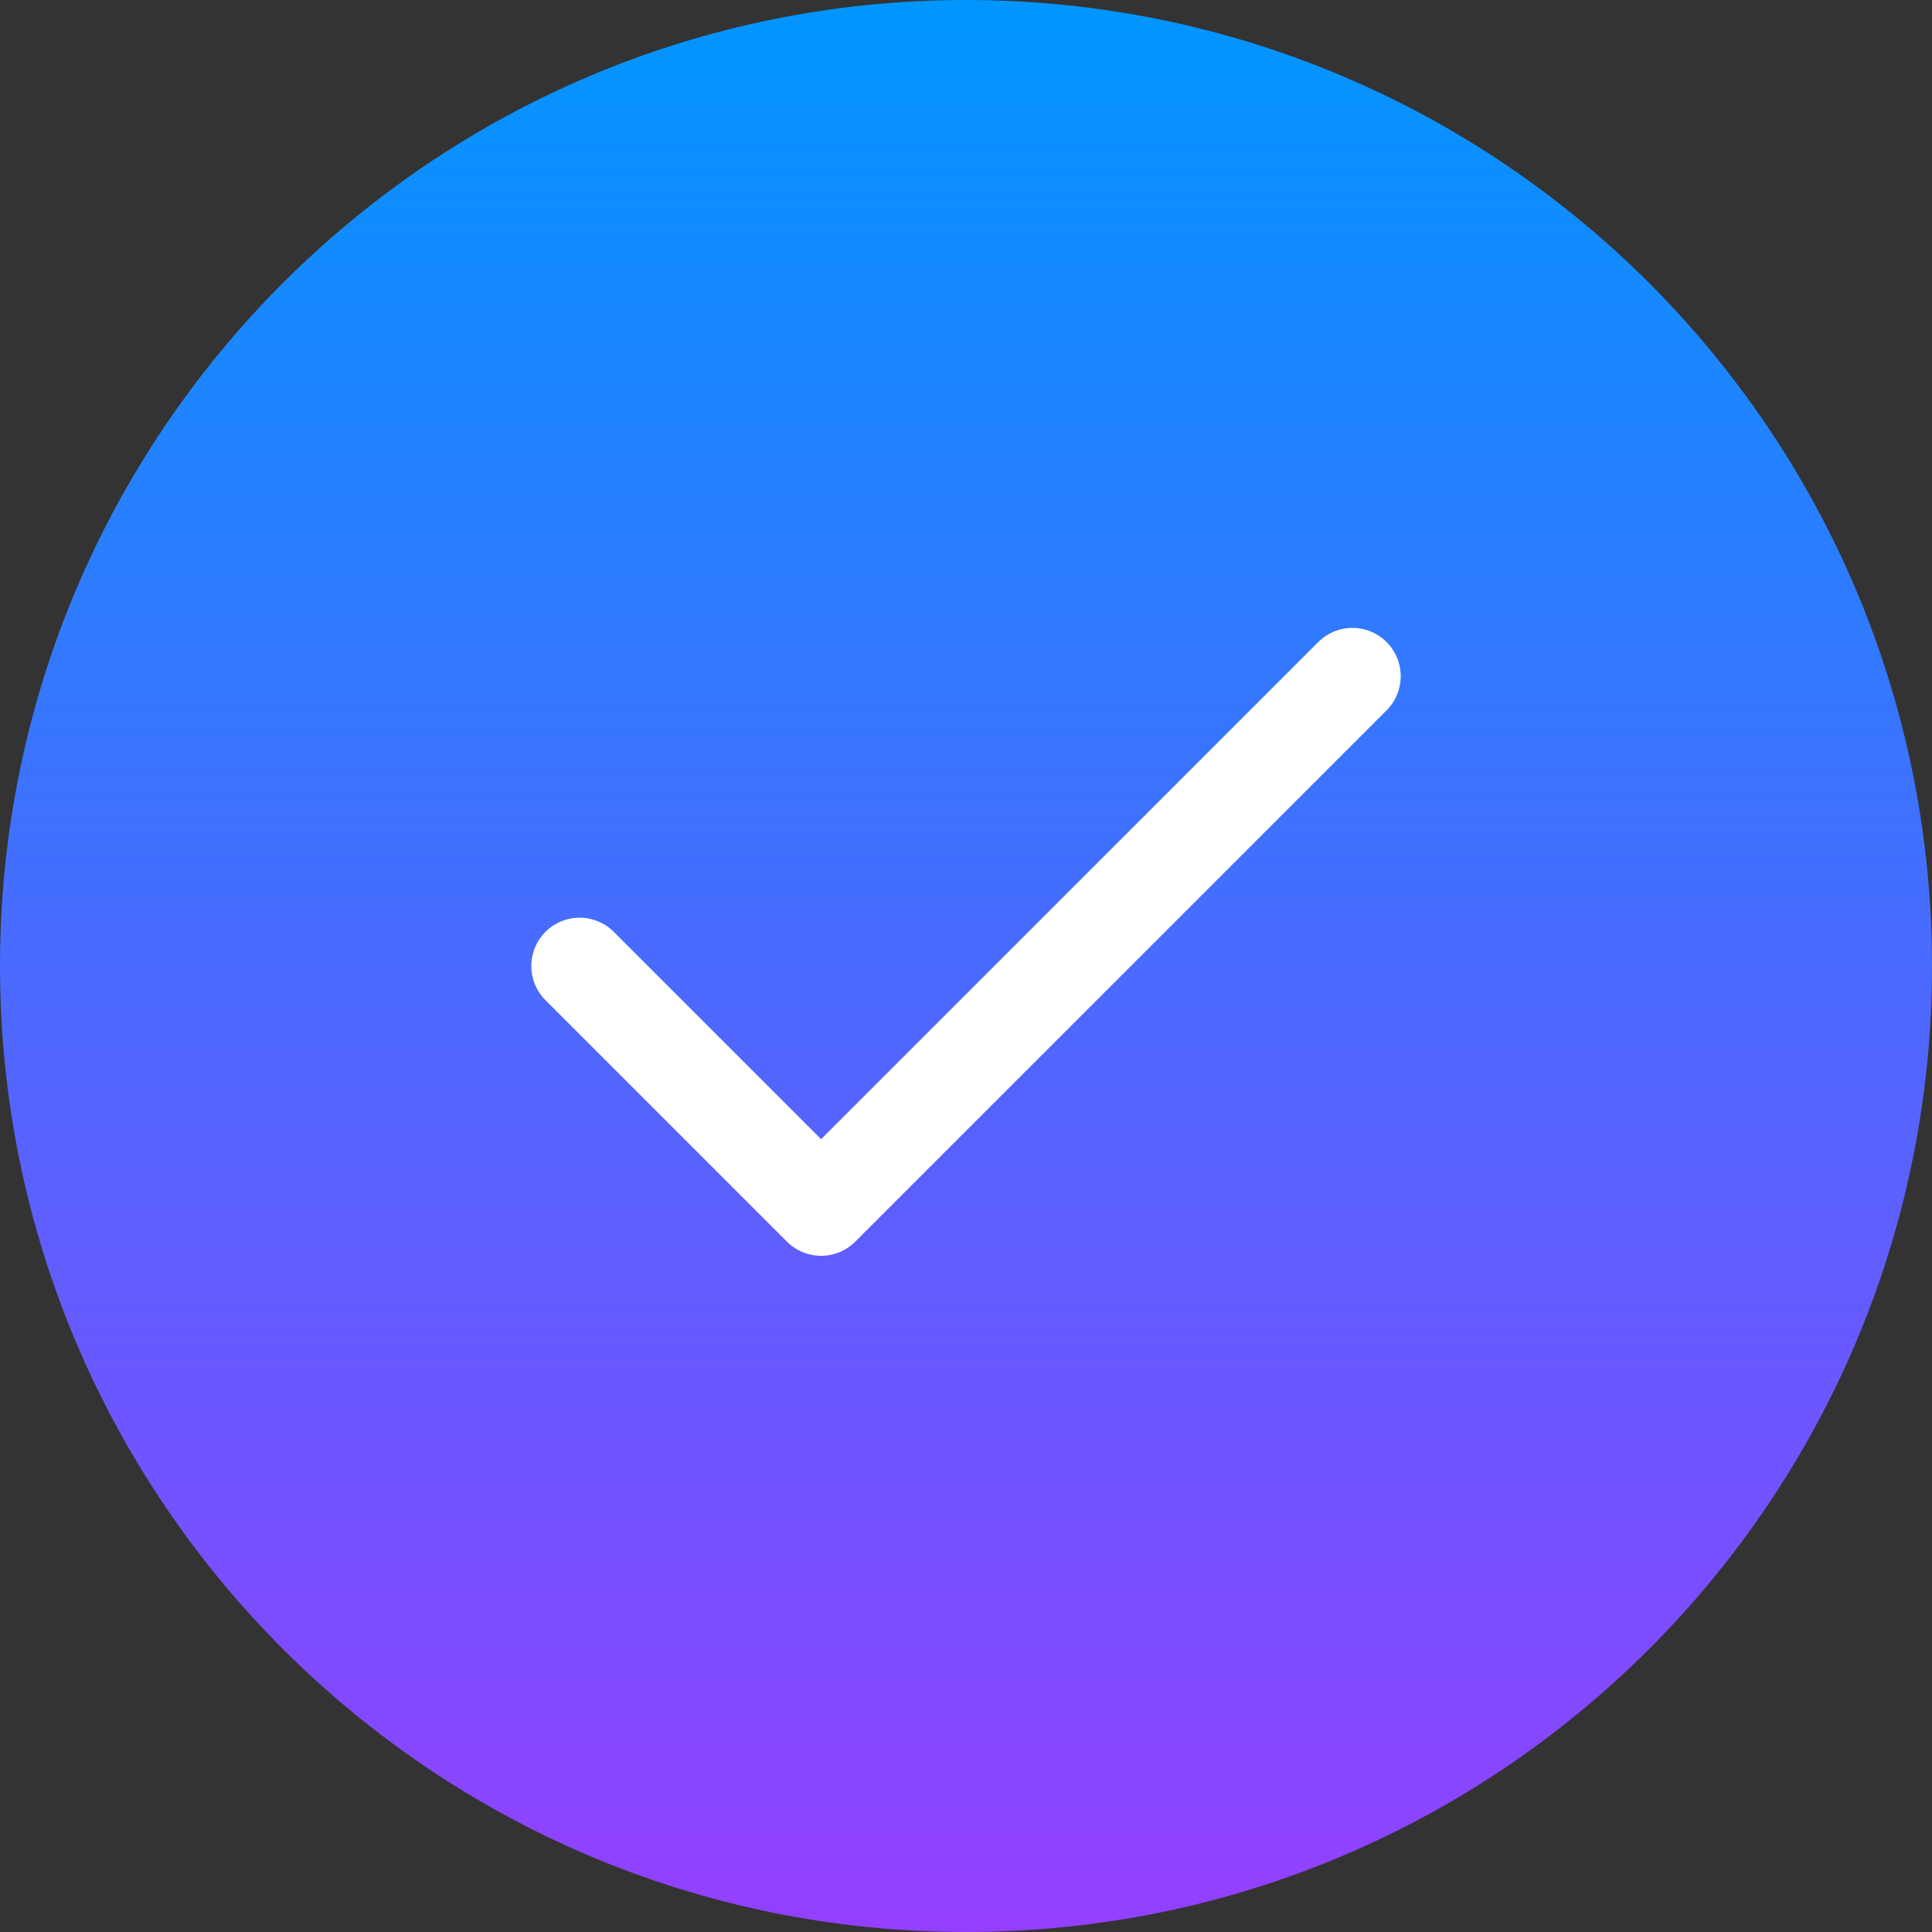
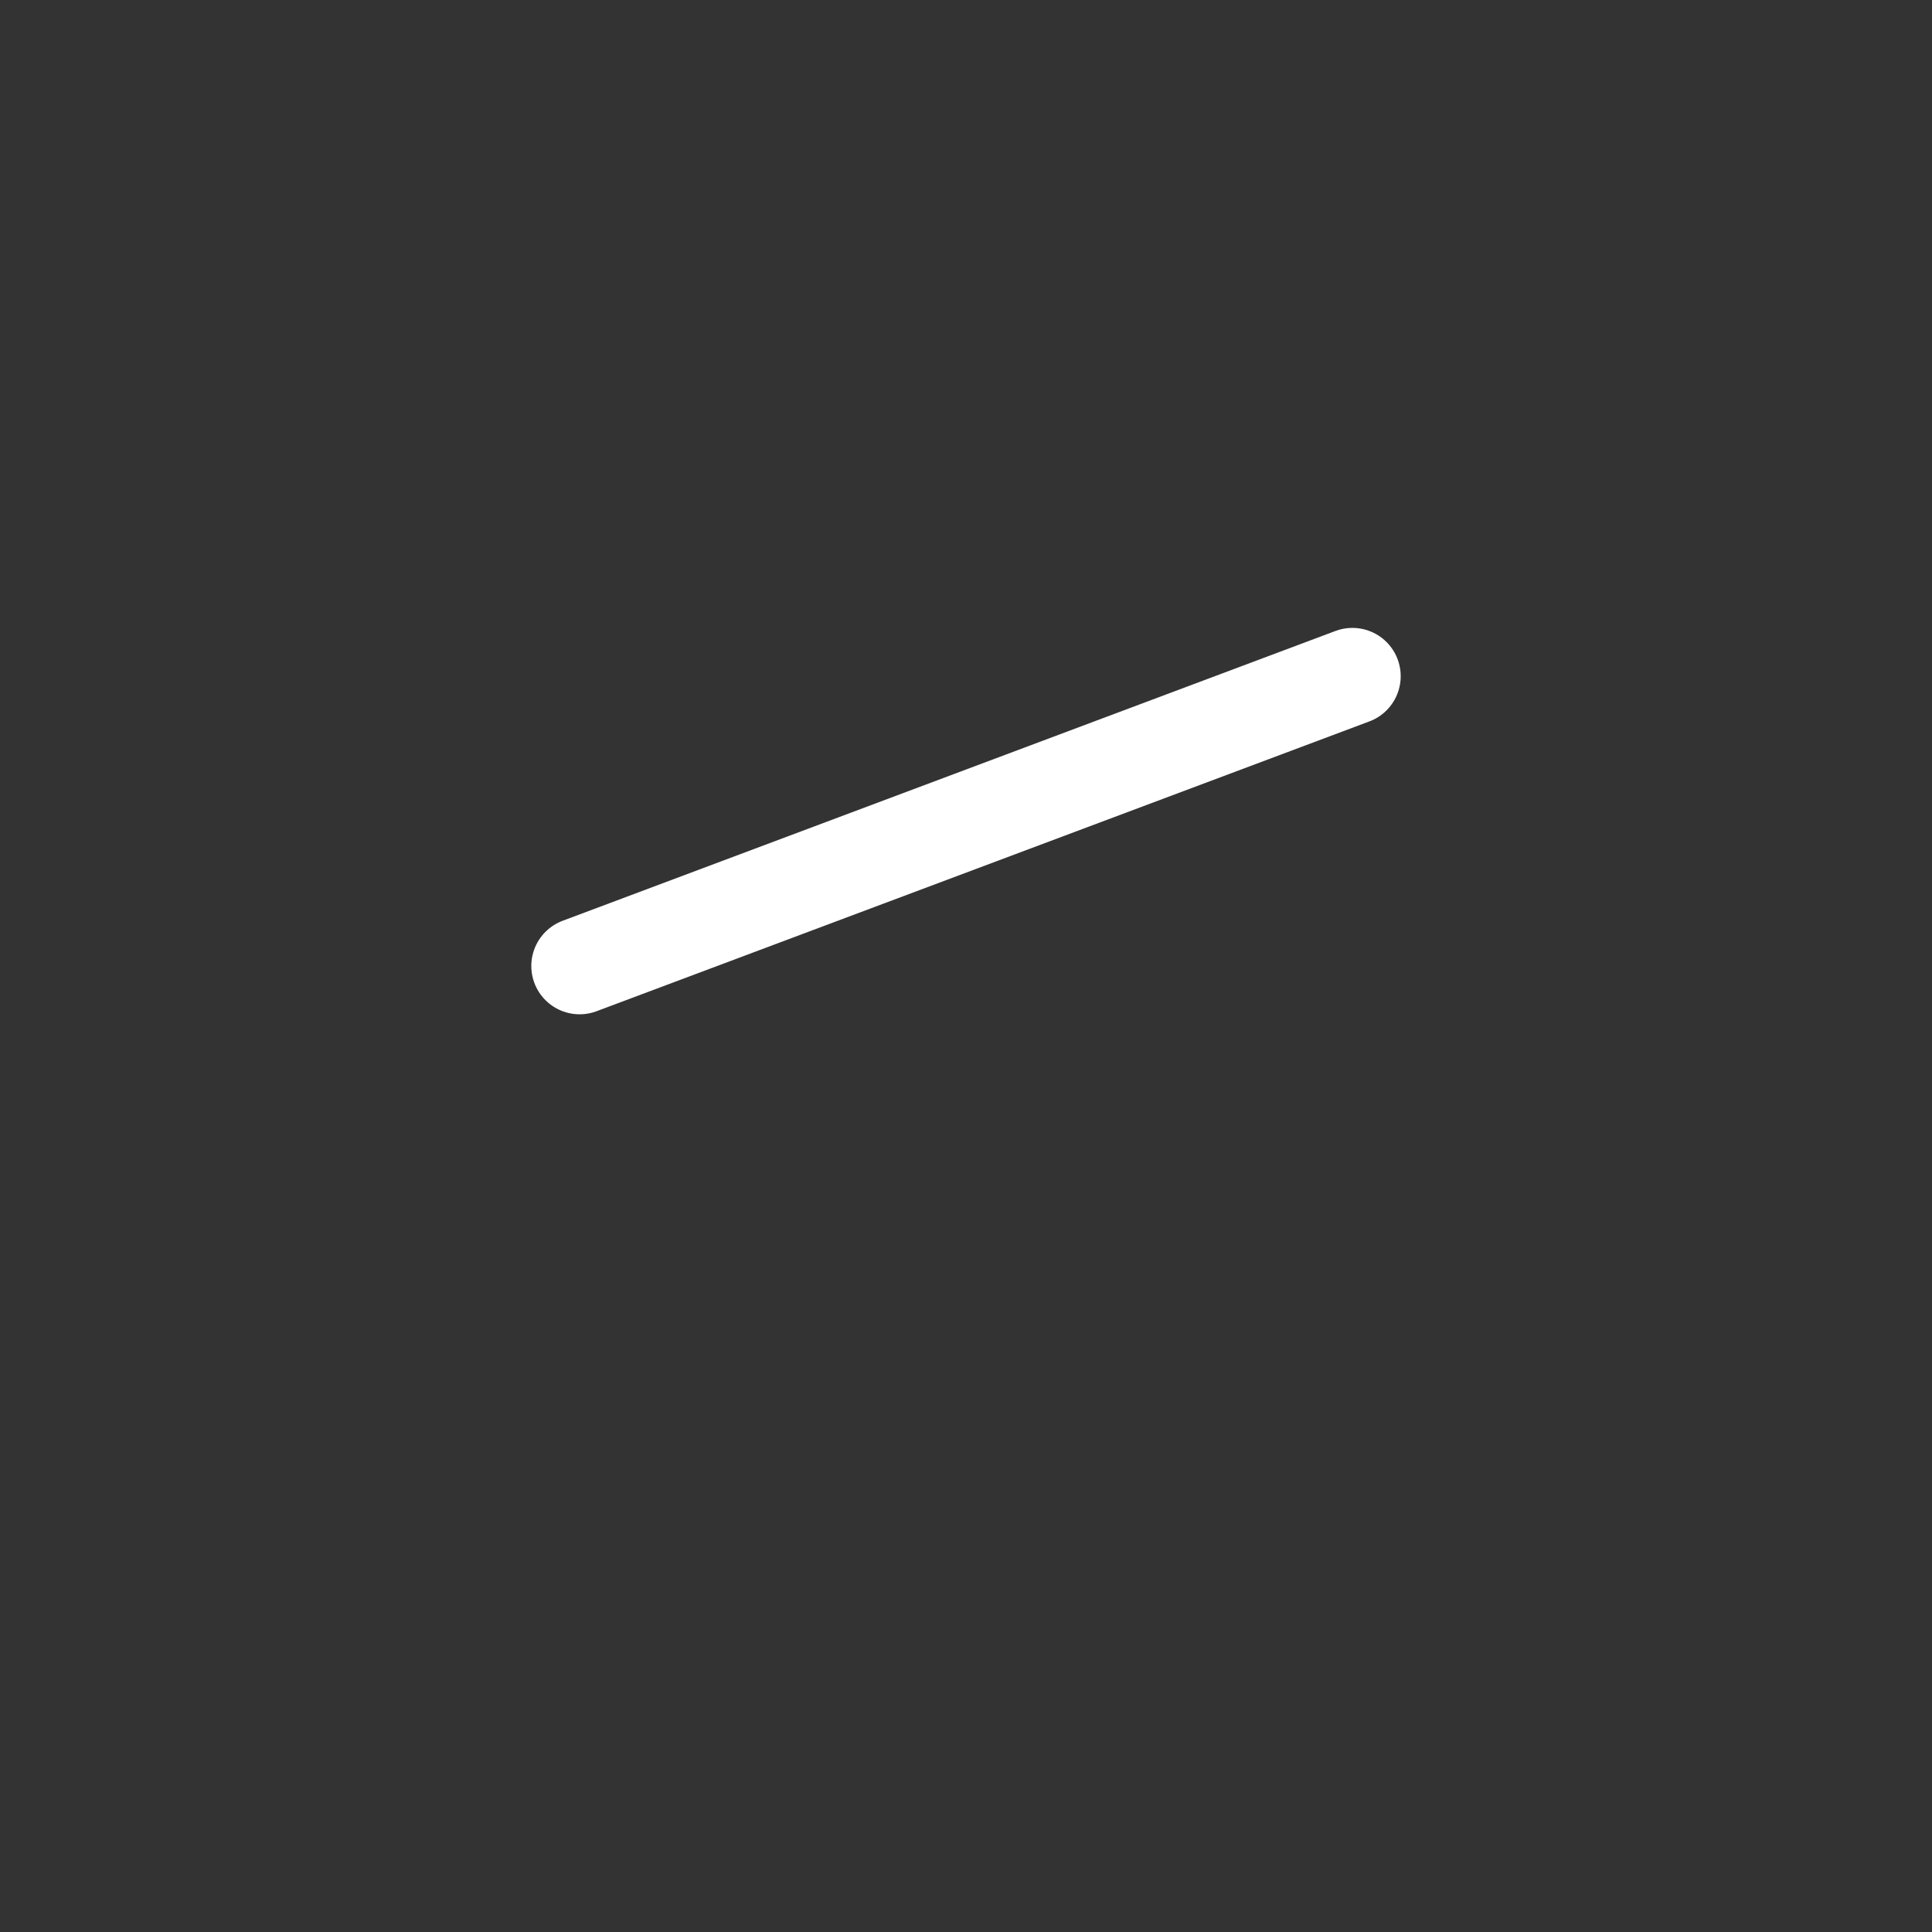
<svg xmlns="http://www.w3.org/2000/svg" width="20" height="20" viewBox="0 0 20 20" fill="none">
  <rect x="0" y="0" width="20" height="20" fill="#333333" stroke="none" />
-   <path d="M0 10C0 4.477 4.477 0 10 0C15.523 0 20 4.477 20 10C20 15.523 15.523 20 10 20C4.477 20 0 15.523 0 10Z" fill="url(#paint0_linear_1_579)" />
-   <path d="M14 7L8.5 12.5L6 10" stroke="white" stroke-linecap="round" stroke-linejoin="round" />
+   <path d="M14 7L6 10" stroke="white" stroke-linecap="round" stroke-linejoin="round" />
  <defs>
    <linearGradient id="paint0_linear_1_579" x1="10" y1="0" x2="10" y2="20" gradientUnits="userSpaceOnUse">
      <stop stop-color="#0096FF" />
      <stop offset="1" stop-color="#943FFF" />
    </linearGradient>
  </defs>
</svg>